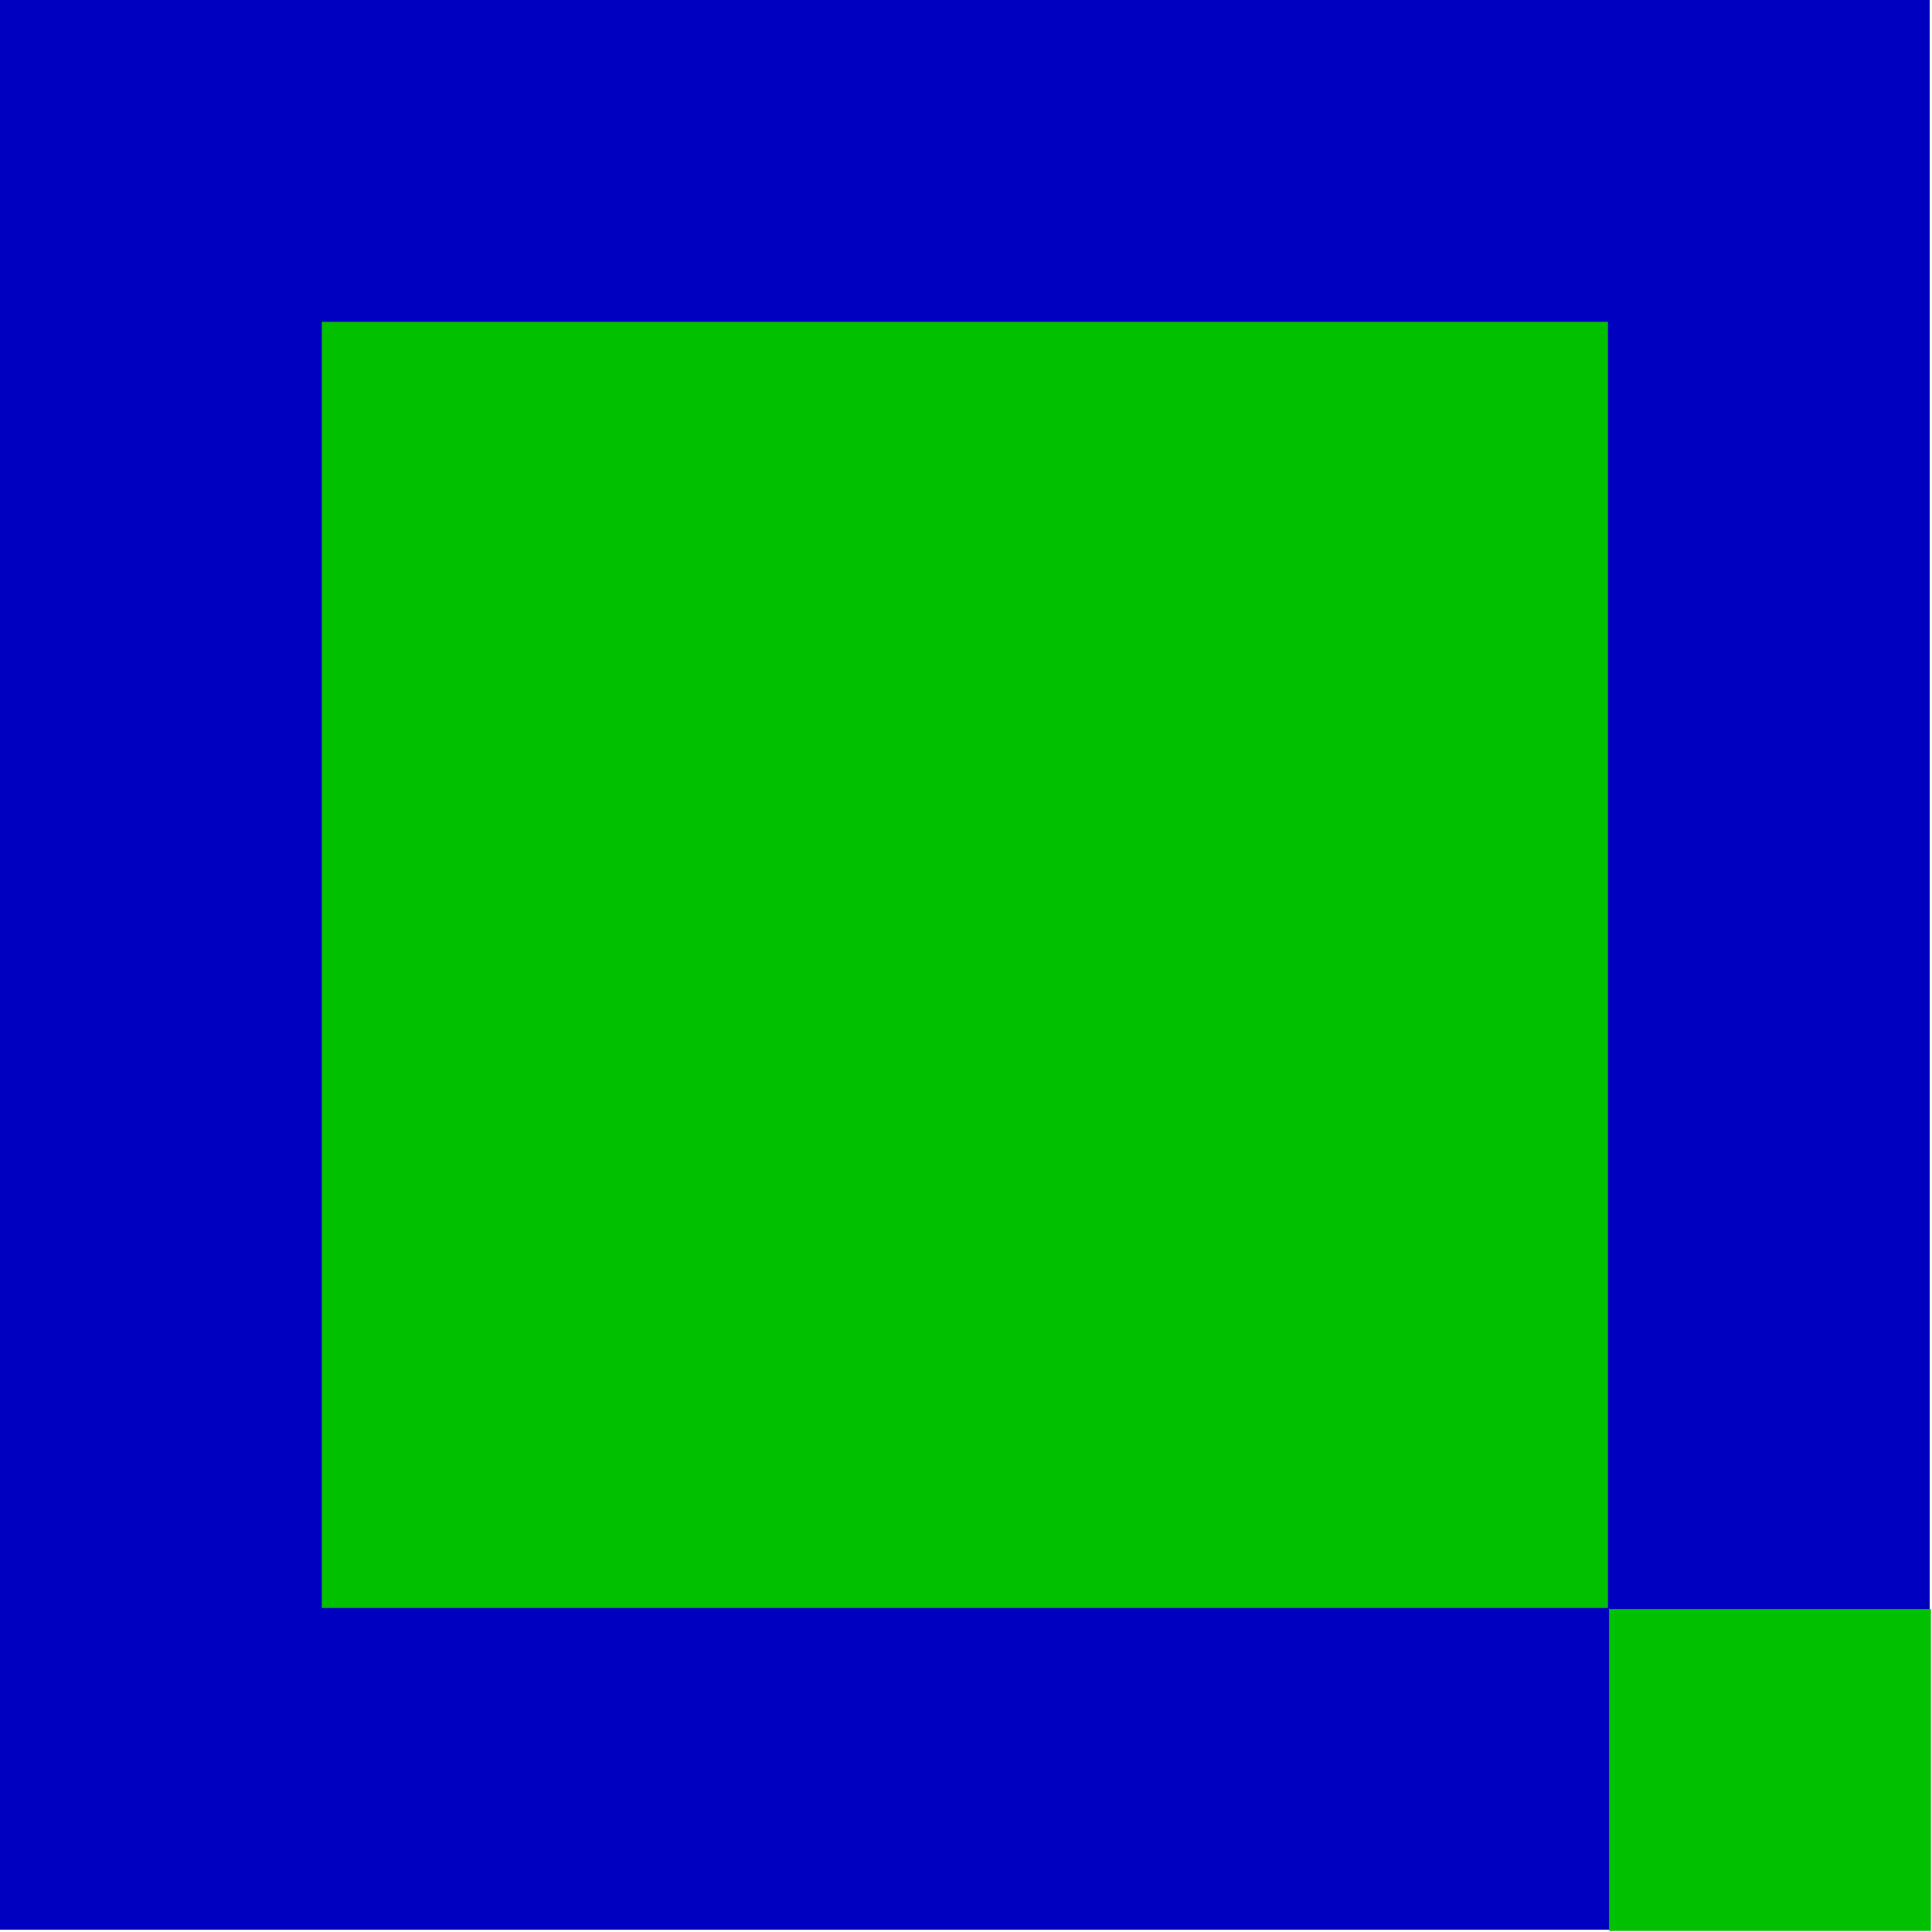
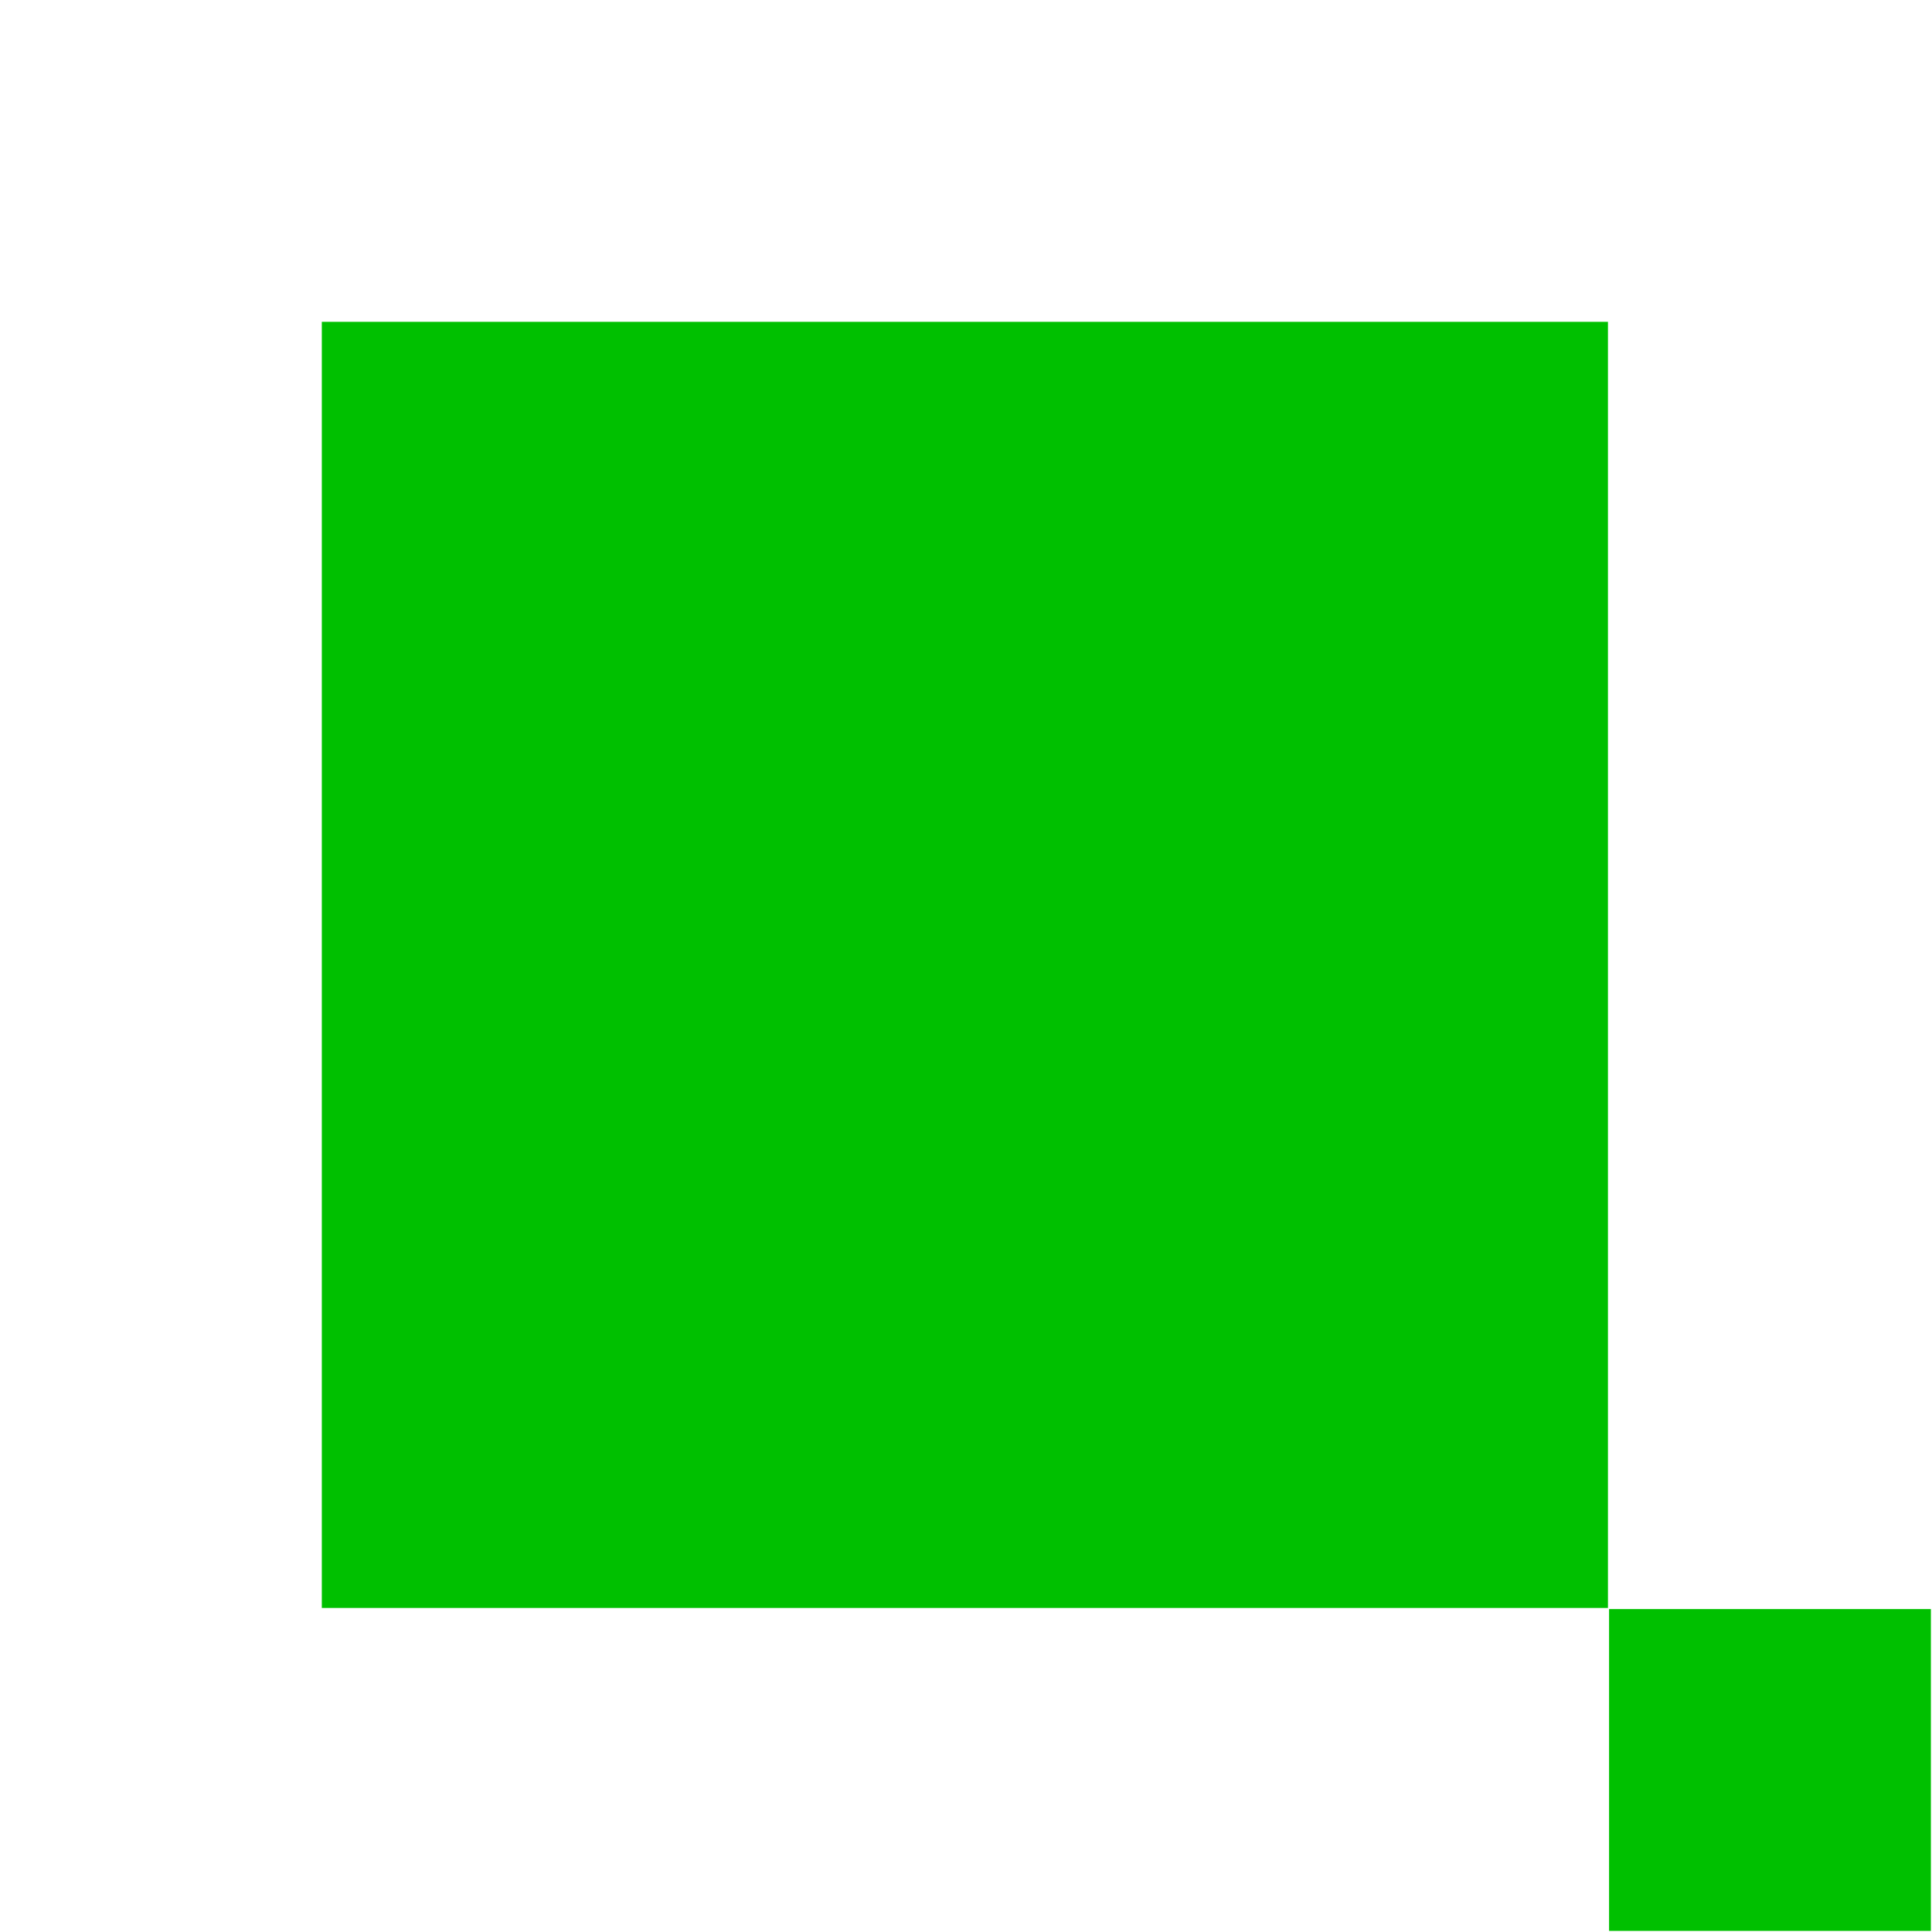
<svg xmlns="http://www.w3.org/2000/svg" width="115.267" height="115.267" fill-rule="evenodd" stroke-linecap="round" preserveAspectRatio="none" viewBox="0 0 1729 1729">
  <style>.pen1{stroke:none}.brush3{fill:#00c000}</style>
-   <path d="M0 0h1727v1727H0V0z" class="pen1" style="fill:#0000c0" />
-   <path fill="none" d="M0 0h1727v1727H0V0" class="pen1" />
+   <path fill="none" d="M0 0h1727v1727V0" class="pen1" />
  <path d="M288 288h1151v1151H288V288z" class="pen1 brush3" />
-   <path fill="none" d="M288 288h1151v1151H288V288" class="pen1" />
  <path d="M1440 1440h288v288h-288v-288z" class="pen1 brush3" />
  <path fill="none" d="M1440 1440h288v288h-288v-288" class="pen1" />
</svg>